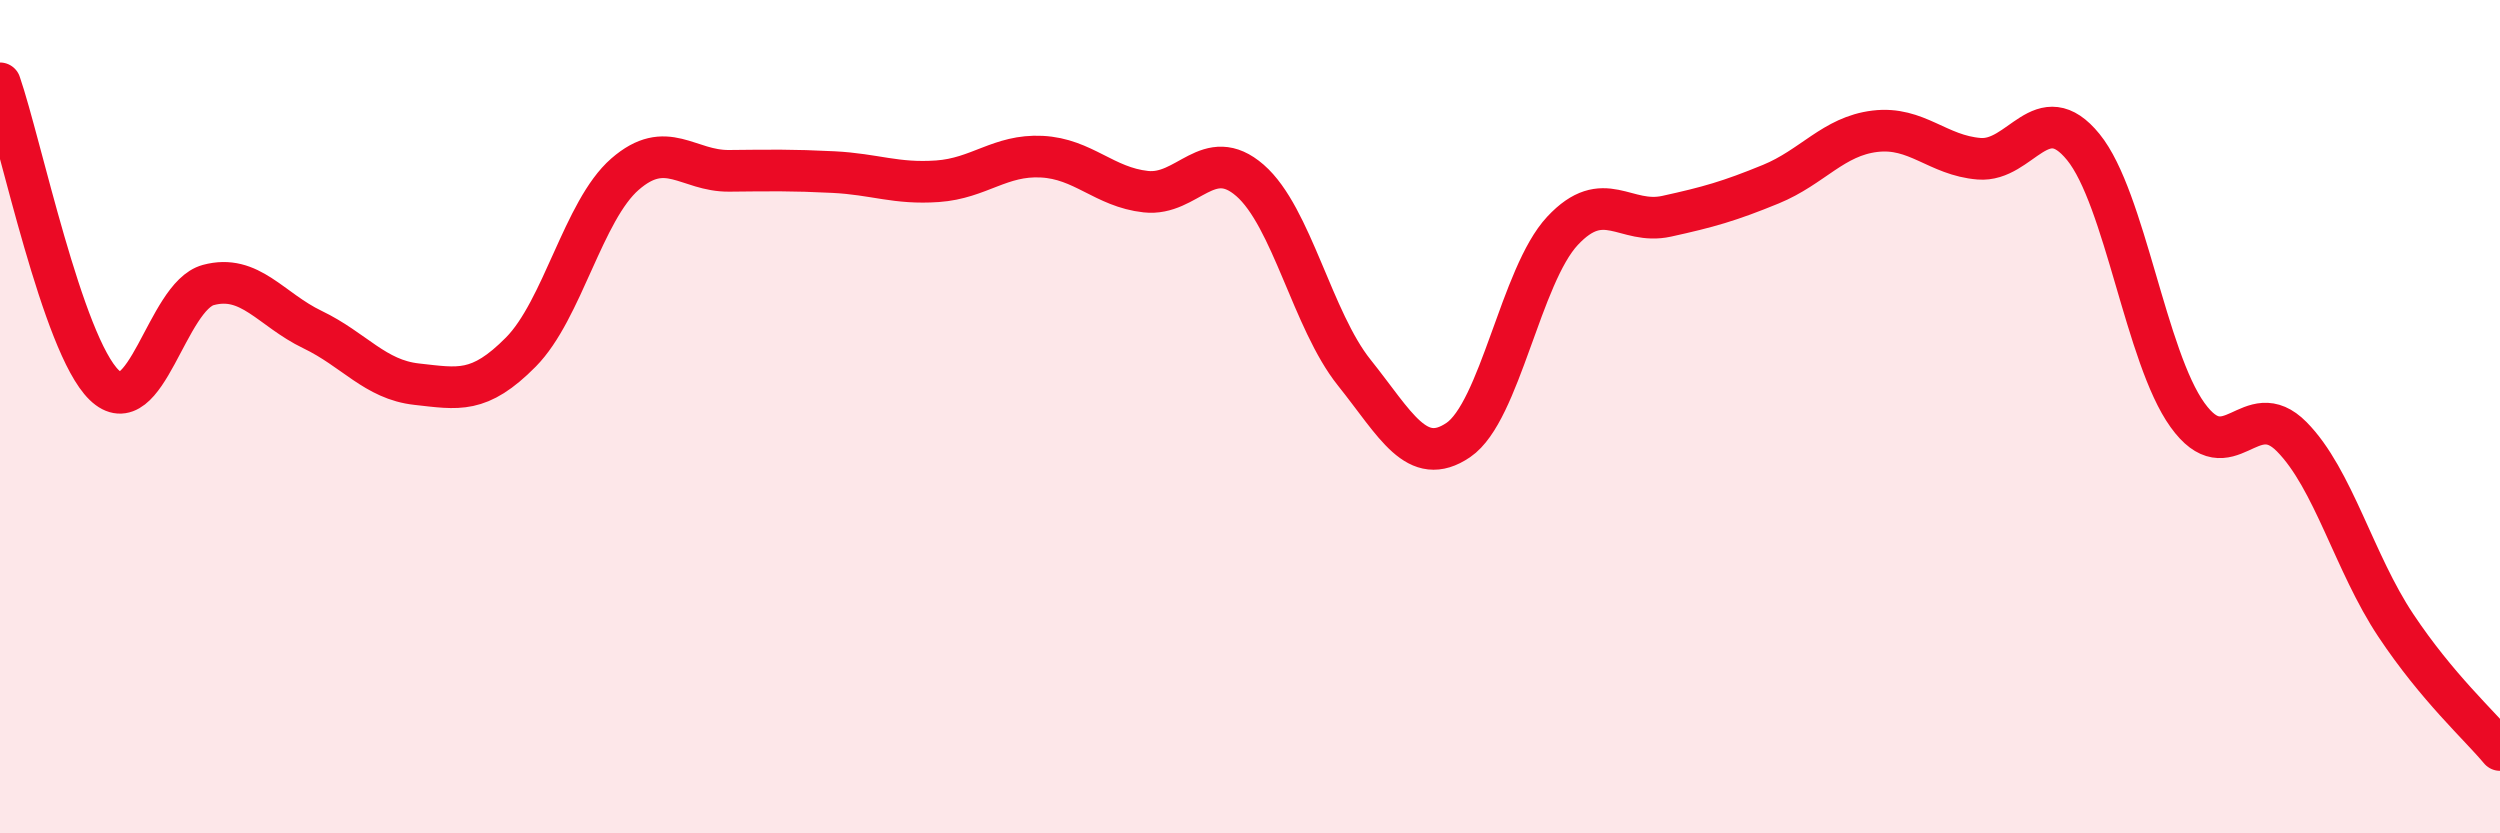
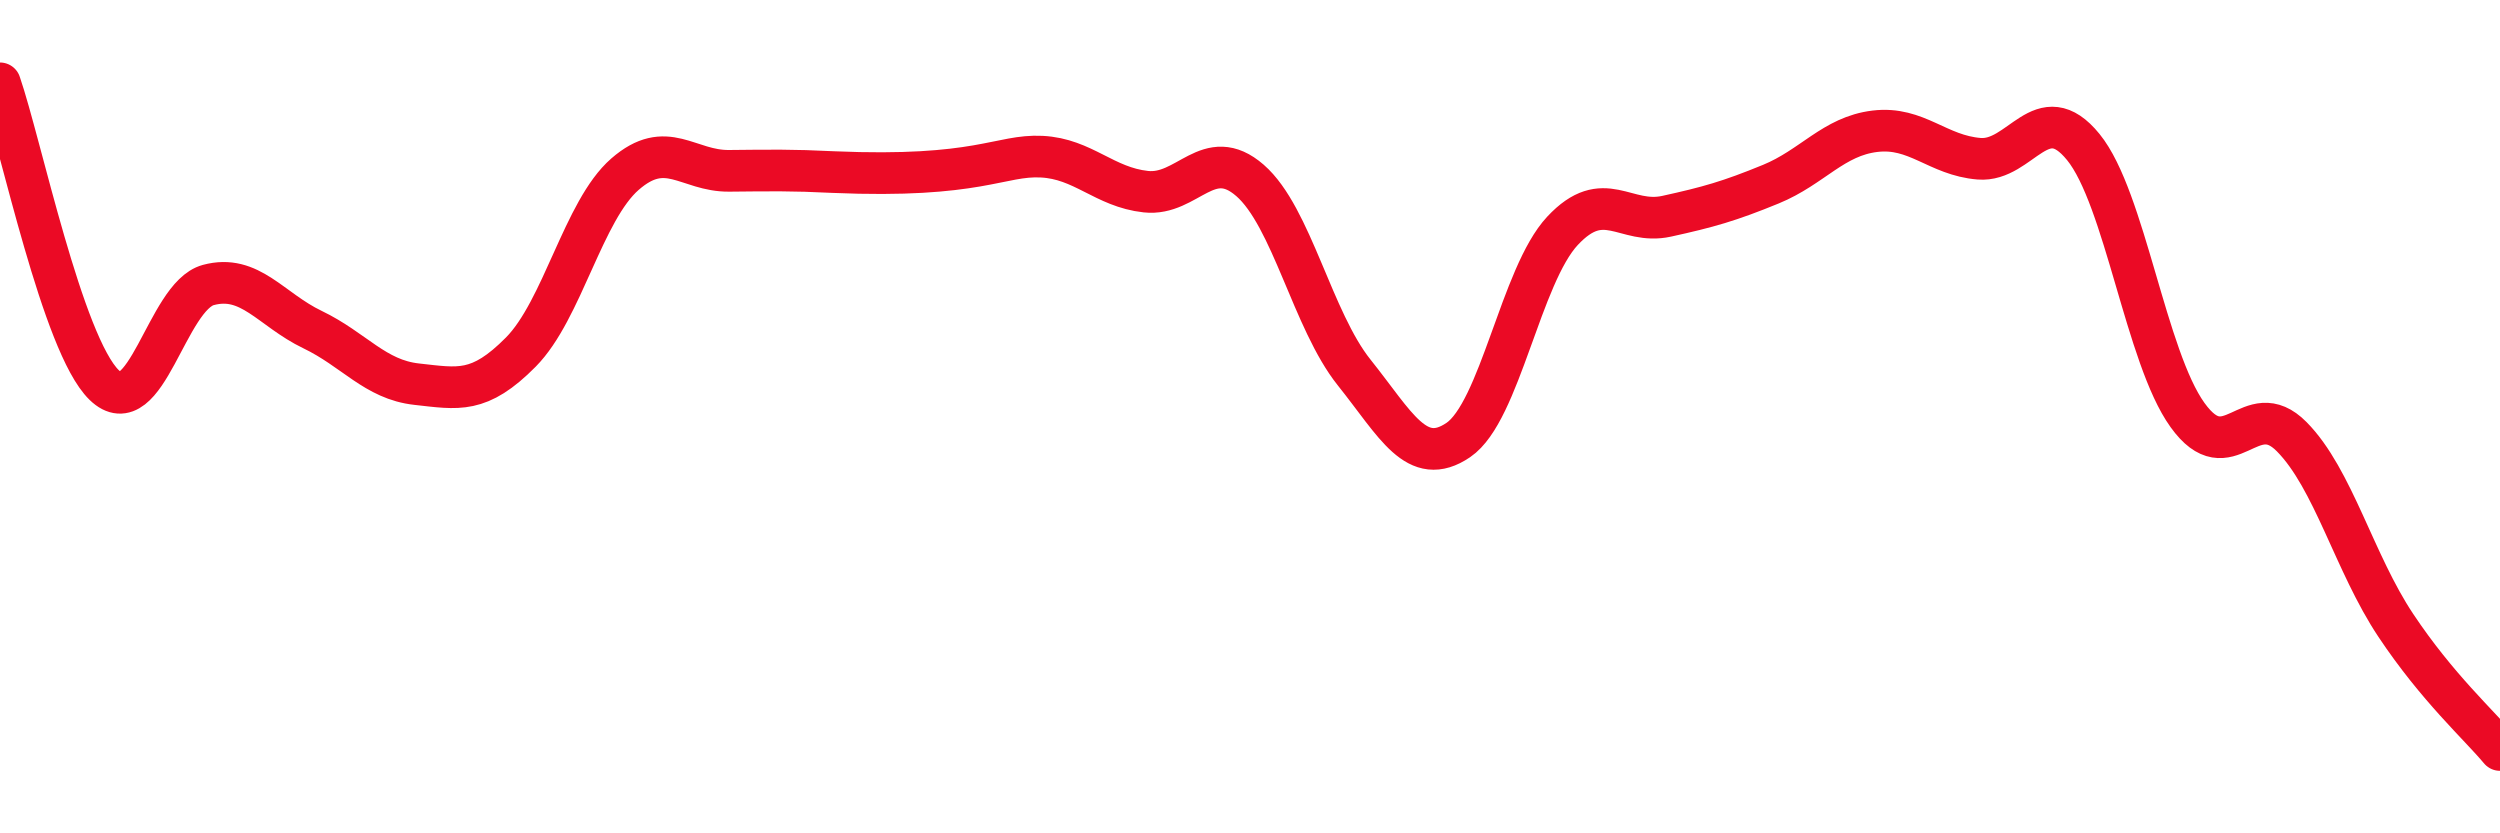
<svg xmlns="http://www.w3.org/2000/svg" width="60" height="20" viewBox="0 0 60 20">
-   <path d="M 0,2 C 0.5,3.45 1.5,8.27 2.5,9.24 C 3.5,10.21 4,7.11 5,6.84 C 6,6.57 6.5,7.43 7.5,7.91 C 8.5,8.39 9,9.11 10,9.22 C 11,9.33 11.5,9.46 12.5,8.45 C 13.5,7.44 14,5.05 15,4.18 C 16,3.31 16.5,4.11 17.5,4.1 C 18.5,4.09 19,4.08 20,4.13 C 21,4.18 21.5,4.42 22.5,4.35 C 23.5,4.28 24,3.71 25,3.76 C 26,3.81 26.5,4.49 27.5,4.6 C 28.5,4.71 29,3.46 30,4.33 C 31,5.2 31.5,7.69 32.5,8.94 C 33.5,10.19 34,11.24 35,10.56 C 36,9.88 36.5,6.61 37.5,5.54 C 38.5,4.47 39,5.41 40,5.19 C 41,4.97 41.5,4.83 42.5,4.42 C 43.5,4.01 44,3.27 45,3.15 C 46,3.03 46.5,3.73 47.5,3.81 C 48.5,3.89 49,2.3 50,3.53 C 51,4.76 51.5,8.57 52.5,9.96 C 53.5,11.35 54,9.47 55,10.48 C 56,11.49 56.5,13.51 57.5,15.01 C 58.5,16.51 59.5,17.4 60,18L60 20L0 20Z" fill="#EB0A25" opacity="0.1" stroke-linecap="round" stroke-linejoin="round" />
-   <path d="M 0,2 C 0.5,3.45 1.5,8.27 2.5,9.24 C 3.5,10.21 4,7.11 5,6.84 C 6,6.57 6.5,7.43 7.5,7.91 C 8.5,8.39 9,9.11 10,9.22 C 11,9.33 11.5,9.46 12.5,8.45 C 13.5,7.44 14,5.05 15,4.18 C 16,3.31 16.5,4.11 17.5,4.1 C 18.5,4.09 19,4.08 20,4.13 C 21,4.18 21.5,4.42 22.5,4.35 C 23.5,4.28 24,3.71 25,3.76 C 26,3.81 26.5,4.49 27.5,4.6 C 28.5,4.71 29,3.46 30,4.33 C 31,5.2 31.5,7.69 32.5,8.94 C 33.5,10.19 34,11.24 35,10.56 C 36,9.88 36.5,6.61 37.5,5.54 C 38.5,4.47 39,5.41 40,5.19 C 41,4.97 41.5,4.83 42.5,4.42 C 43.5,4.01 44,3.27 45,3.15 C 46,3.03 46.5,3.73 47.5,3.81 C 48.5,3.89 49,2.3 50,3.53 C 51,4.76 51.5,8.57 52.5,9.96 C 53.5,11.35 54,9.47 55,10.48 C 56,11.49 56.5,13.51 57.5,15.01 C 58.5,16.51 59.5,17.4 60,18" stroke="#EB0A25" stroke-width="1" fill="none" stroke-linecap="round" stroke-linejoin="round" />
+   <path d="M 0,2 C 0.5,3.45 1.5,8.27 2.5,9.24 C 3.5,10.21 4,7.11 5,6.84 C 6,6.57 6.5,7.43 7.5,7.91 C 8.5,8.39 9,9.11 10,9.22 C 11,9.33 11.5,9.46 12.5,8.45 C 13.5,7.44 14,5.05 15,4.18 C 16,3.31 16.5,4.11 17.5,4.1 C 18.5,4.09 19,4.08 20,4.13 C 23.5,4.28 24,3.71 25,3.76 C 26,3.81 26.5,4.49 27.5,4.6 C 28.5,4.71 29,3.46 30,4.33 C 31,5.2 31.5,7.69 32.5,8.94 C 33.5,10.19 34,11.24 35,10.56 C 36,9.88 36.5,6.61 37.5,5.54 C 38.5,4.47 39,5.41 40,5.19 C 41,4.97 41.5,4.83 42.5,4.42 C 43.5,4.01 44,3.27 45,3.15 C 46,3.03 46.5,3.73 47.5,3.81 C 48.5,3.89 49,2.3 50,3.53 C 51,4.76 51.5,8.57 52.5,9.96 C 53.5,11.35 54,9.47 55,10.48 C 56,11.49 56.5,13.51 57.5,15.01 C 58.5,16.51 59.5,17.4 60,18" stroke="#EB0A25" stroke-width="1" fill="none" stroke-linecap="round" stroke-linejoin="round" />
</svg>